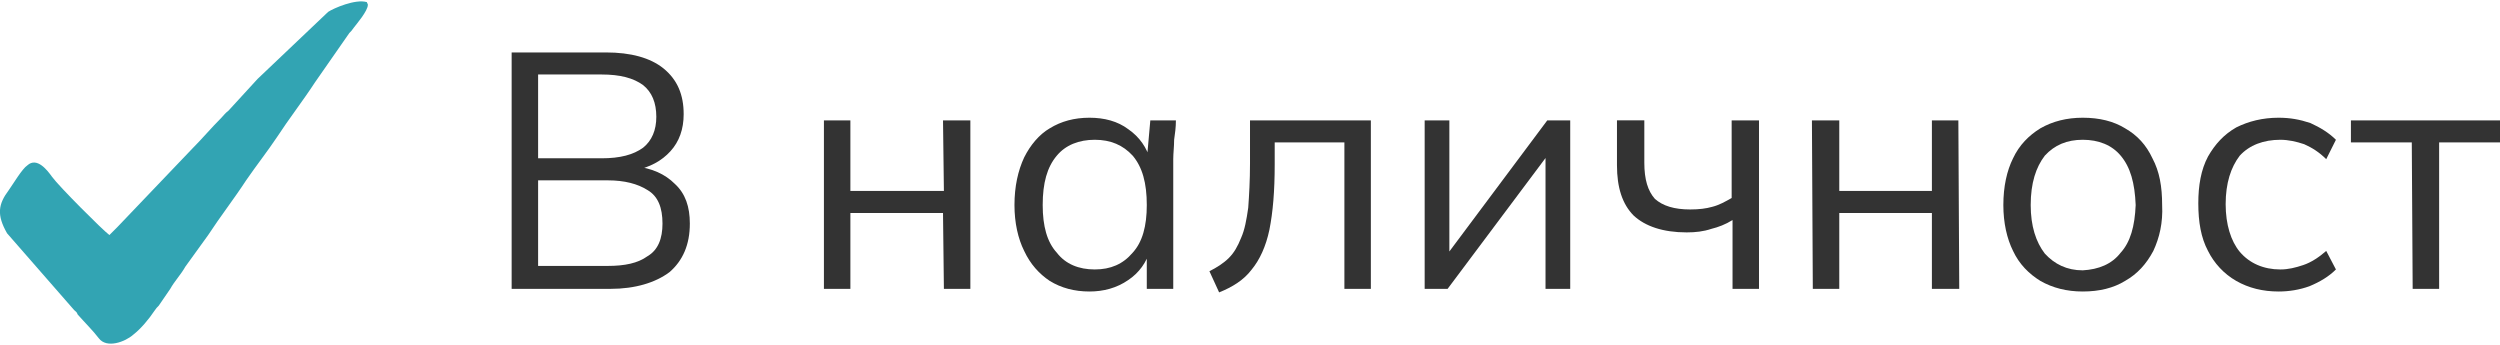
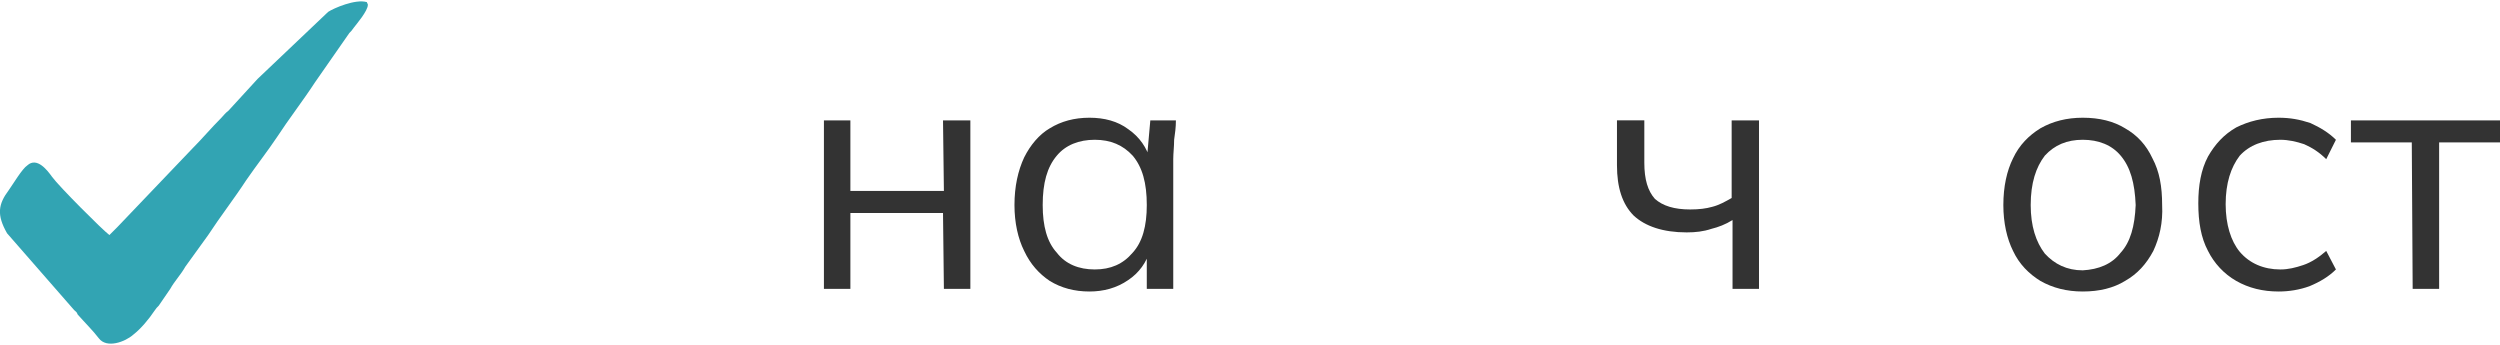
<svg xmlns="http://www.w3.org/2000/svg" xml:space="preserve" width="116px" height="16px" version="1.1" shape-rendering="geometricPrecision" text-rendering="geometricPrecision" image-rendering="optimizeQuality" fill-rule="evenodd" clip-rule="evenodd" viewBox="0 0 28340 3880">
  <g id="Layer_x0020_1">
-     <path fill="#333333" fill-rule="nonzero" d="M5800 3260l0 -2680 1070 0c280,0 500,60 650,180 160,130 230,300 230,520 0,170 -50,310 -150,420 -100,110 -230,180 -410,220l0 -50c200,20 350,90 460,200 120,110 170,260 170,450 0,240 -80,420 -230,550 -160,120 -390,190 -670,190l-1120 0zm300 -260l790 0c190,0 340,-30 450,-110 120,-70 170,-200 170,-370 0,-180 -50,-310 -170,-380 -110,-70 -260,-110 -450,-110l-790 0 0 970zm0 -1220l720 0c210,0 360,-40 470,-120 100,-80 150,-200 150,-350 0,-160 -50,-280 -150,-360 -110,-80 -260,-120 -470,-120l-720 0 0 950z" />
    <polygon id="_1" fill="#333333" fill-rule="nonzero" points="9340,3260 9340,1350 9640,1350 9640,2150 10700,2150 10690,1350 11000,1350 11000,3260 10700,3260 10690,2400 9640,2400 9640,3260 " />
    <path id="_2" fill="#333333" fill-rule="nonzero" d="M12350 3290c-170,0 -320,-40 -450,-120 -120,-80 -220,-190 -290,-340 -70,-140 -110,-320 -110,-520 0,-210 40,-390 110,-540 70,-140 170,-260 290,-330 130,-80 280,-120 450,-120 170,0 320,40 440,130 130,90 210,210 250,350l-40 0 40 -450 290 0c0,80 -10,150 -20,220 0,80 -10,150 -10,220l0 1470 -300 0 0 -450 40 0c-40,150 -130,270 -250,350 -130,90 -280,130 -440,130zm60 -250c180,0 320,-60 430,-190 110,-120 160,-300 160,-540 0,-250 -50,-430 -160,-560 -110,-120 -250,-180 -430,-180 -180,0 -330,60 -430,180 -110,130 -160,310 -160,560 0,240 50,420 160,540 100,130 250,190 430,190z" />
-     <path id="_3" fill="#333333" fill-rule="nonzero" d="M13820 3300l-110 -240c80,-40 160,-90 220,-150 60,-60 100,-130 140,-230 40,-90 60,-200 80,-340 10,-140 20,-310 20,-500l0 -490 1370 0 0 1910 -300 0 0 -1660 -790 0 0 250c0,300 -20,540 -60,740 -40,190 -110,340 -200,450 -90,120 -220,200 -370,260z" />
-     <polygon id="_4" fill="#333333" fill-rule="nonzero" points="16150,3260 16150,1350 16430,1350 16430,2970 16330,2970 17540,1350 17800,1350 17800,3260 17520,3260 17520,1630 17630,1630 16410,3260 " />
    <path id="_5" fill="#333333" fill-rule="nonzero" d="M19640 3260l0 -780c-80,50 -160,80 -240,100 -90,30 -180,40 -280,40 -270,0 -470,-70 -600,-190 -130,-130 -190,-320 -190,-570l0 -510 310 0 0 480c0,190 40,320 120,410 90,80 220,120 400,120 100,0 180,-10 250,-30 80,-20 150,-60 220,-100l0 -880 310 0 0 1910 -300 0z" />
-     <polygon id="_6" fill="#333333" fill-rule="nonzero" points="20550,3260 20540,1350 20850,1350 20850,2150 21900,2150 21900,1350 22200,1350 22210,3260 21900,3260 21900,2400 20850,2400 20850,3260 " />
    <path id="_7" fill="#333333" fill-rule="nonzero" d="M23610 3290c-180,0 -340,-40 -480,-120 -130,-80 -240,-190 -310,-340 -70,-140 -110,-320 -110,-520 0,-210 40,-390 110,-530 70,-150 180,-260 310,-340 140,-80 300,-120 480,-120 190,0 350,40 480,120 140,80 240,190 310,340 80,150 110,320 110,530 10,200 -30,370 -100,520 -80,150 -180,260 -320,340 -130,80 -290,120 -480,120zm0 -240c180,-10 330,-70 430,-200 110,-120 160,-300 170,-540 -10,-250 -60,-430 -170,-560 -100,-120 -250,-180 -430,-180 -180,0 -320,60 -430,180 -100,130 -160,310 -160,560 0,240 60,420 160,550 110,120 250,190 430,190z" />
    <path id="_8" fill="#333333" fill-rule="nonzero" d="M25830 3290c-180,0 -340,-40 -480,-120 -140,-80 -250,-200 -320,-340 -80,-150 -110,-330 -110,-540 0,-200 30,-380 110,-530 80,-140 180,-250 320,-330 140,-70 300,-110 480,-110 130,0 240,20 360,60 110,50 210,110 290,190l-110 220c-80,-80 -160,-130 -250,-170 -90,-30 -180,-50 -270,-50 -190,0 -350,60 -460,180 -100,130 -160,310 -160,550 0,230 60,420 160,540 110,130 270,200 460,200 90,0 170,-20 260,-50 90,-30 180,-90 260,-160l110 210c-80,80 -180,140 -300,190 -110,40 -230,60 -350,60z" />
    <polygon id="_9" fill="#333333" fill-rule="nonzero" points="27350,3260 27340,1600 26650,1600 26650,1350 28340,1350 28340,1600 27650,1600 27650,3260 " />
    <path fill="#32A4B3" d="M1240 2650c-80,-60 -570,-550 -650,-660 -50,-70 -170,-230 -280,-130 -60,40 -160,210 -210,280 -120,160 -140,280 -20,490l760 870c20,20 30,20 40,50 70,80 180,190 240,270 90,120 300,40 390,-40 90,-70 180,-180 240,-270 20,-30 30,-40 50,-60l130 -190c50,-90 120,-160 170,-250l260 -360c130,-200 300,-420 430,-620 110,-160 250,-340 350,-490 130,-200 300,-420 430,-620l390 -560c20,-20 30,-30 50,-60 30,-40 160,-190 160,-260 0,-20 -10,-10 -10,-30 -130,-40 -380,70 -440,110l-800 760c-110,120 -220,240 -330,360 -40,30 -50,50 -80,80 -120,120 -220,240 -330,350l-850 890c0,0 0,0 0,0l-90 90z" />
  </g>
</svg>